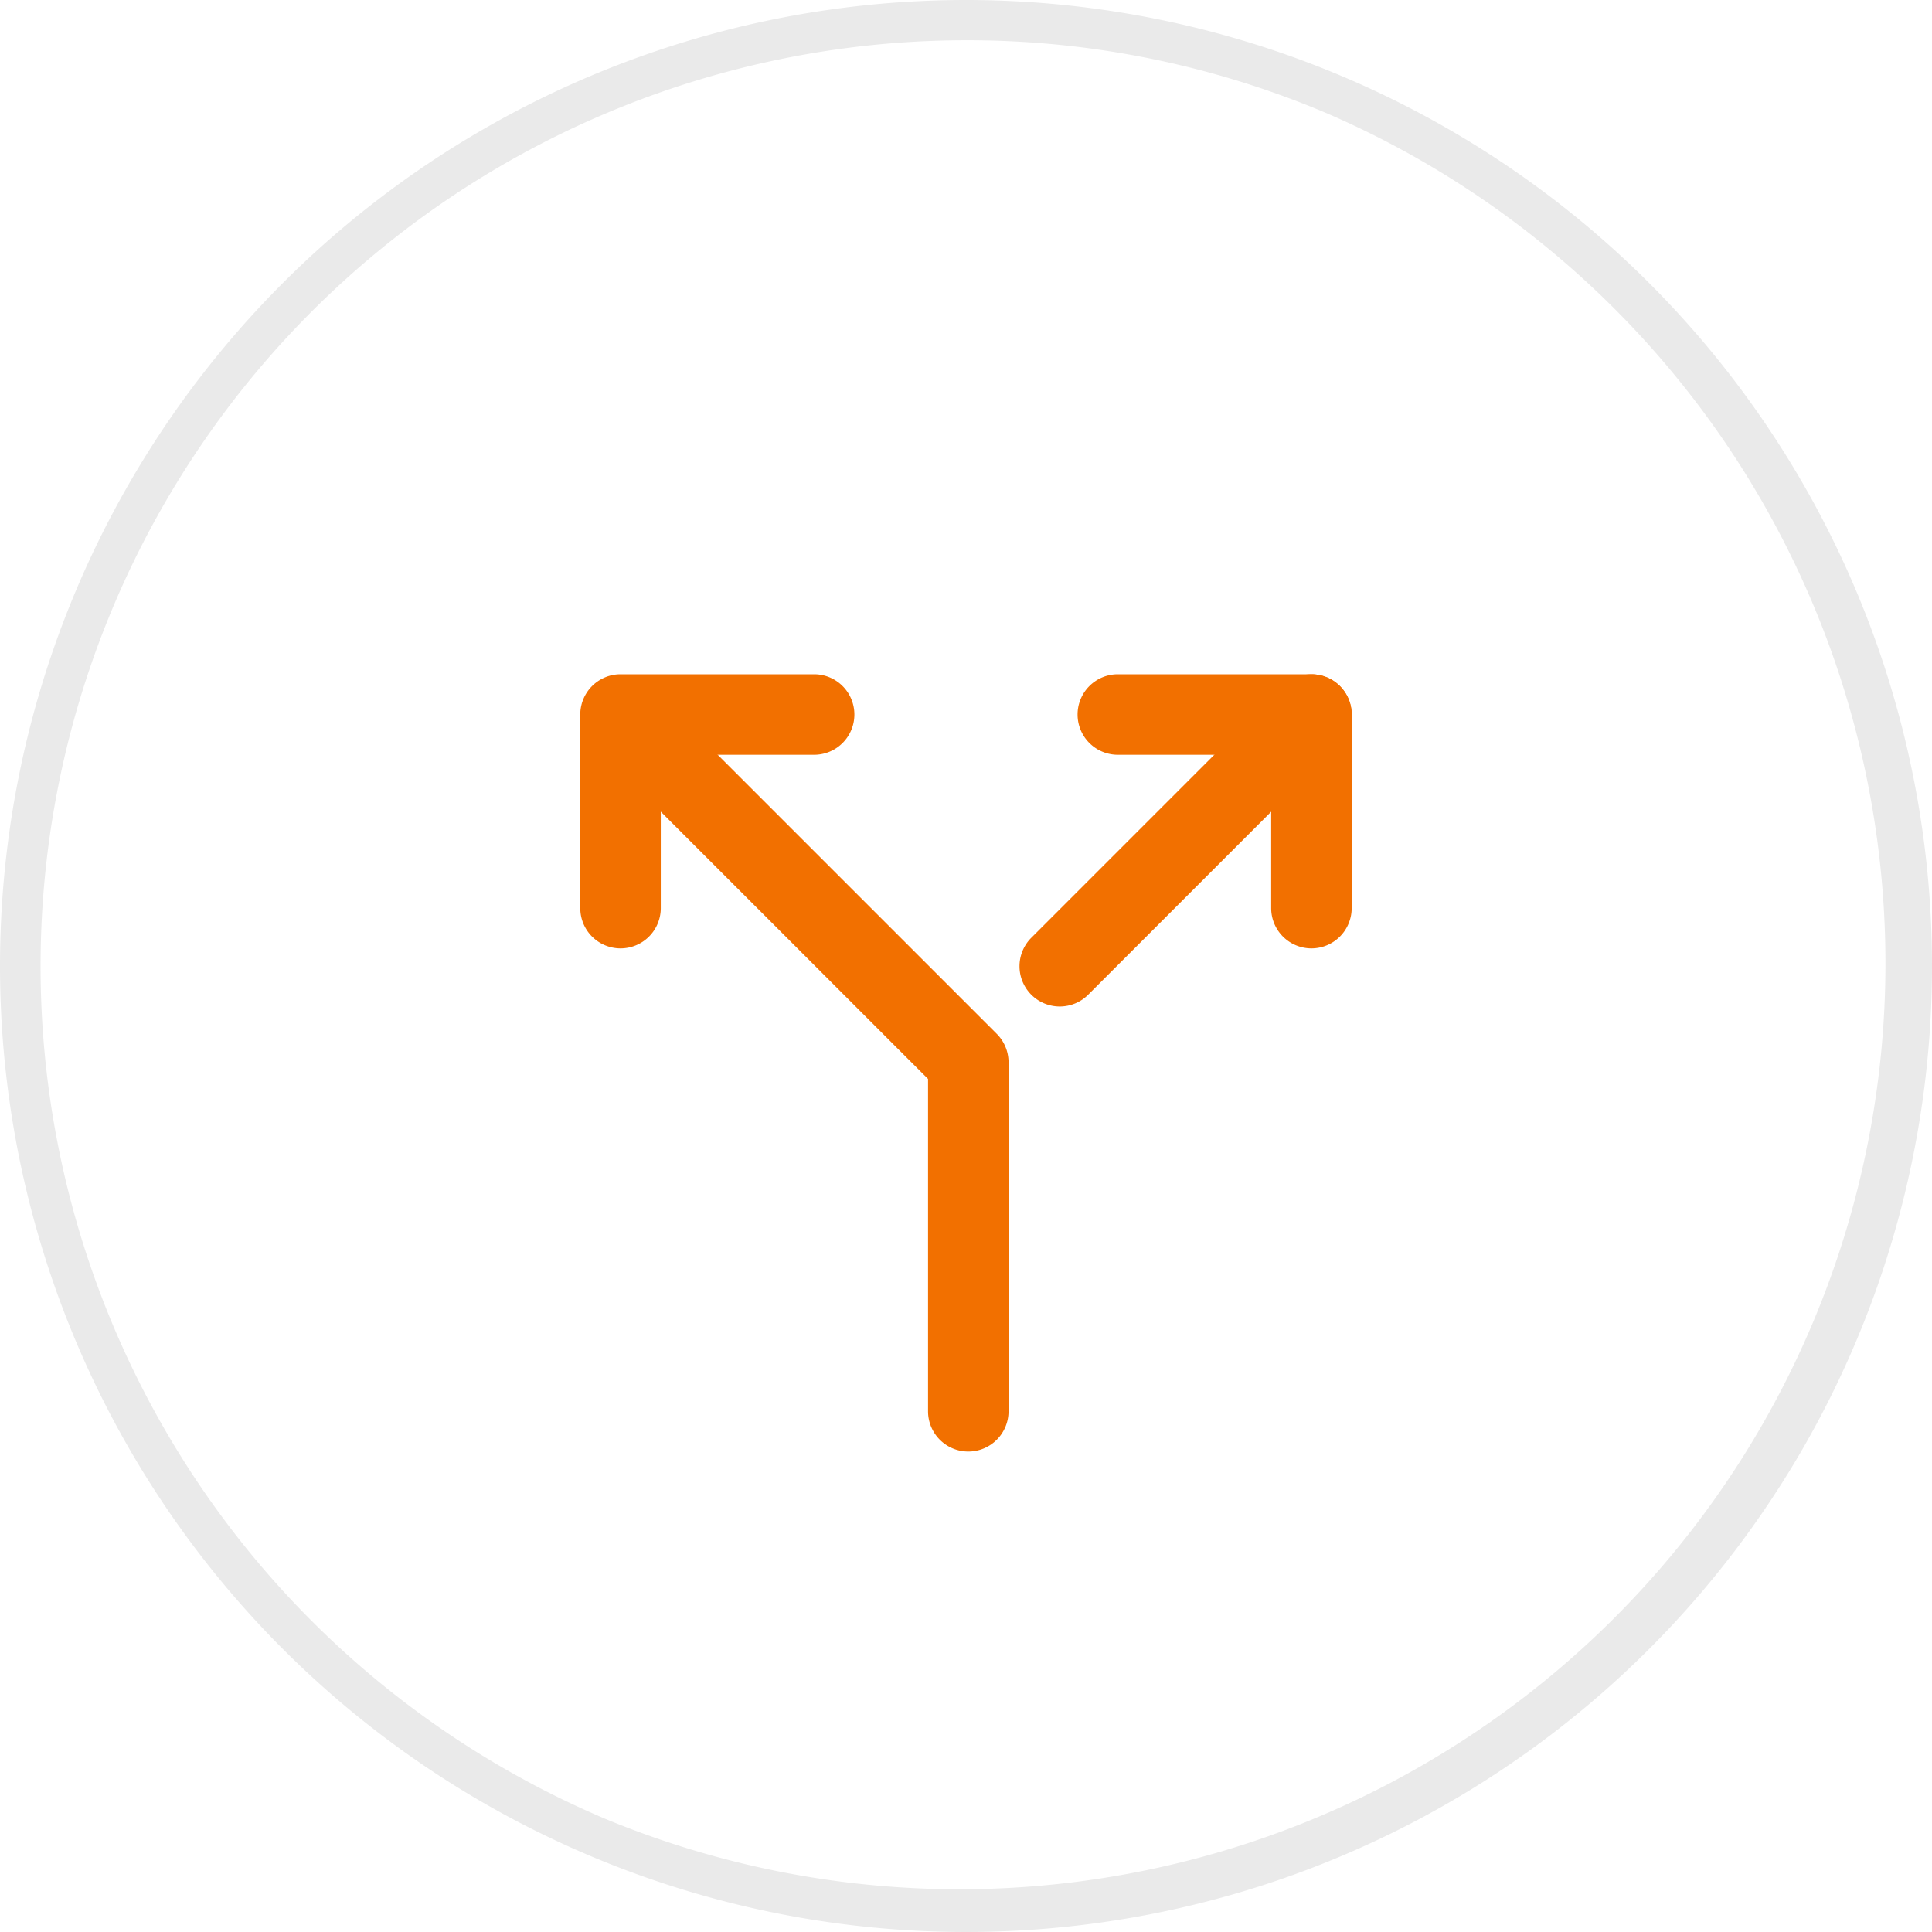
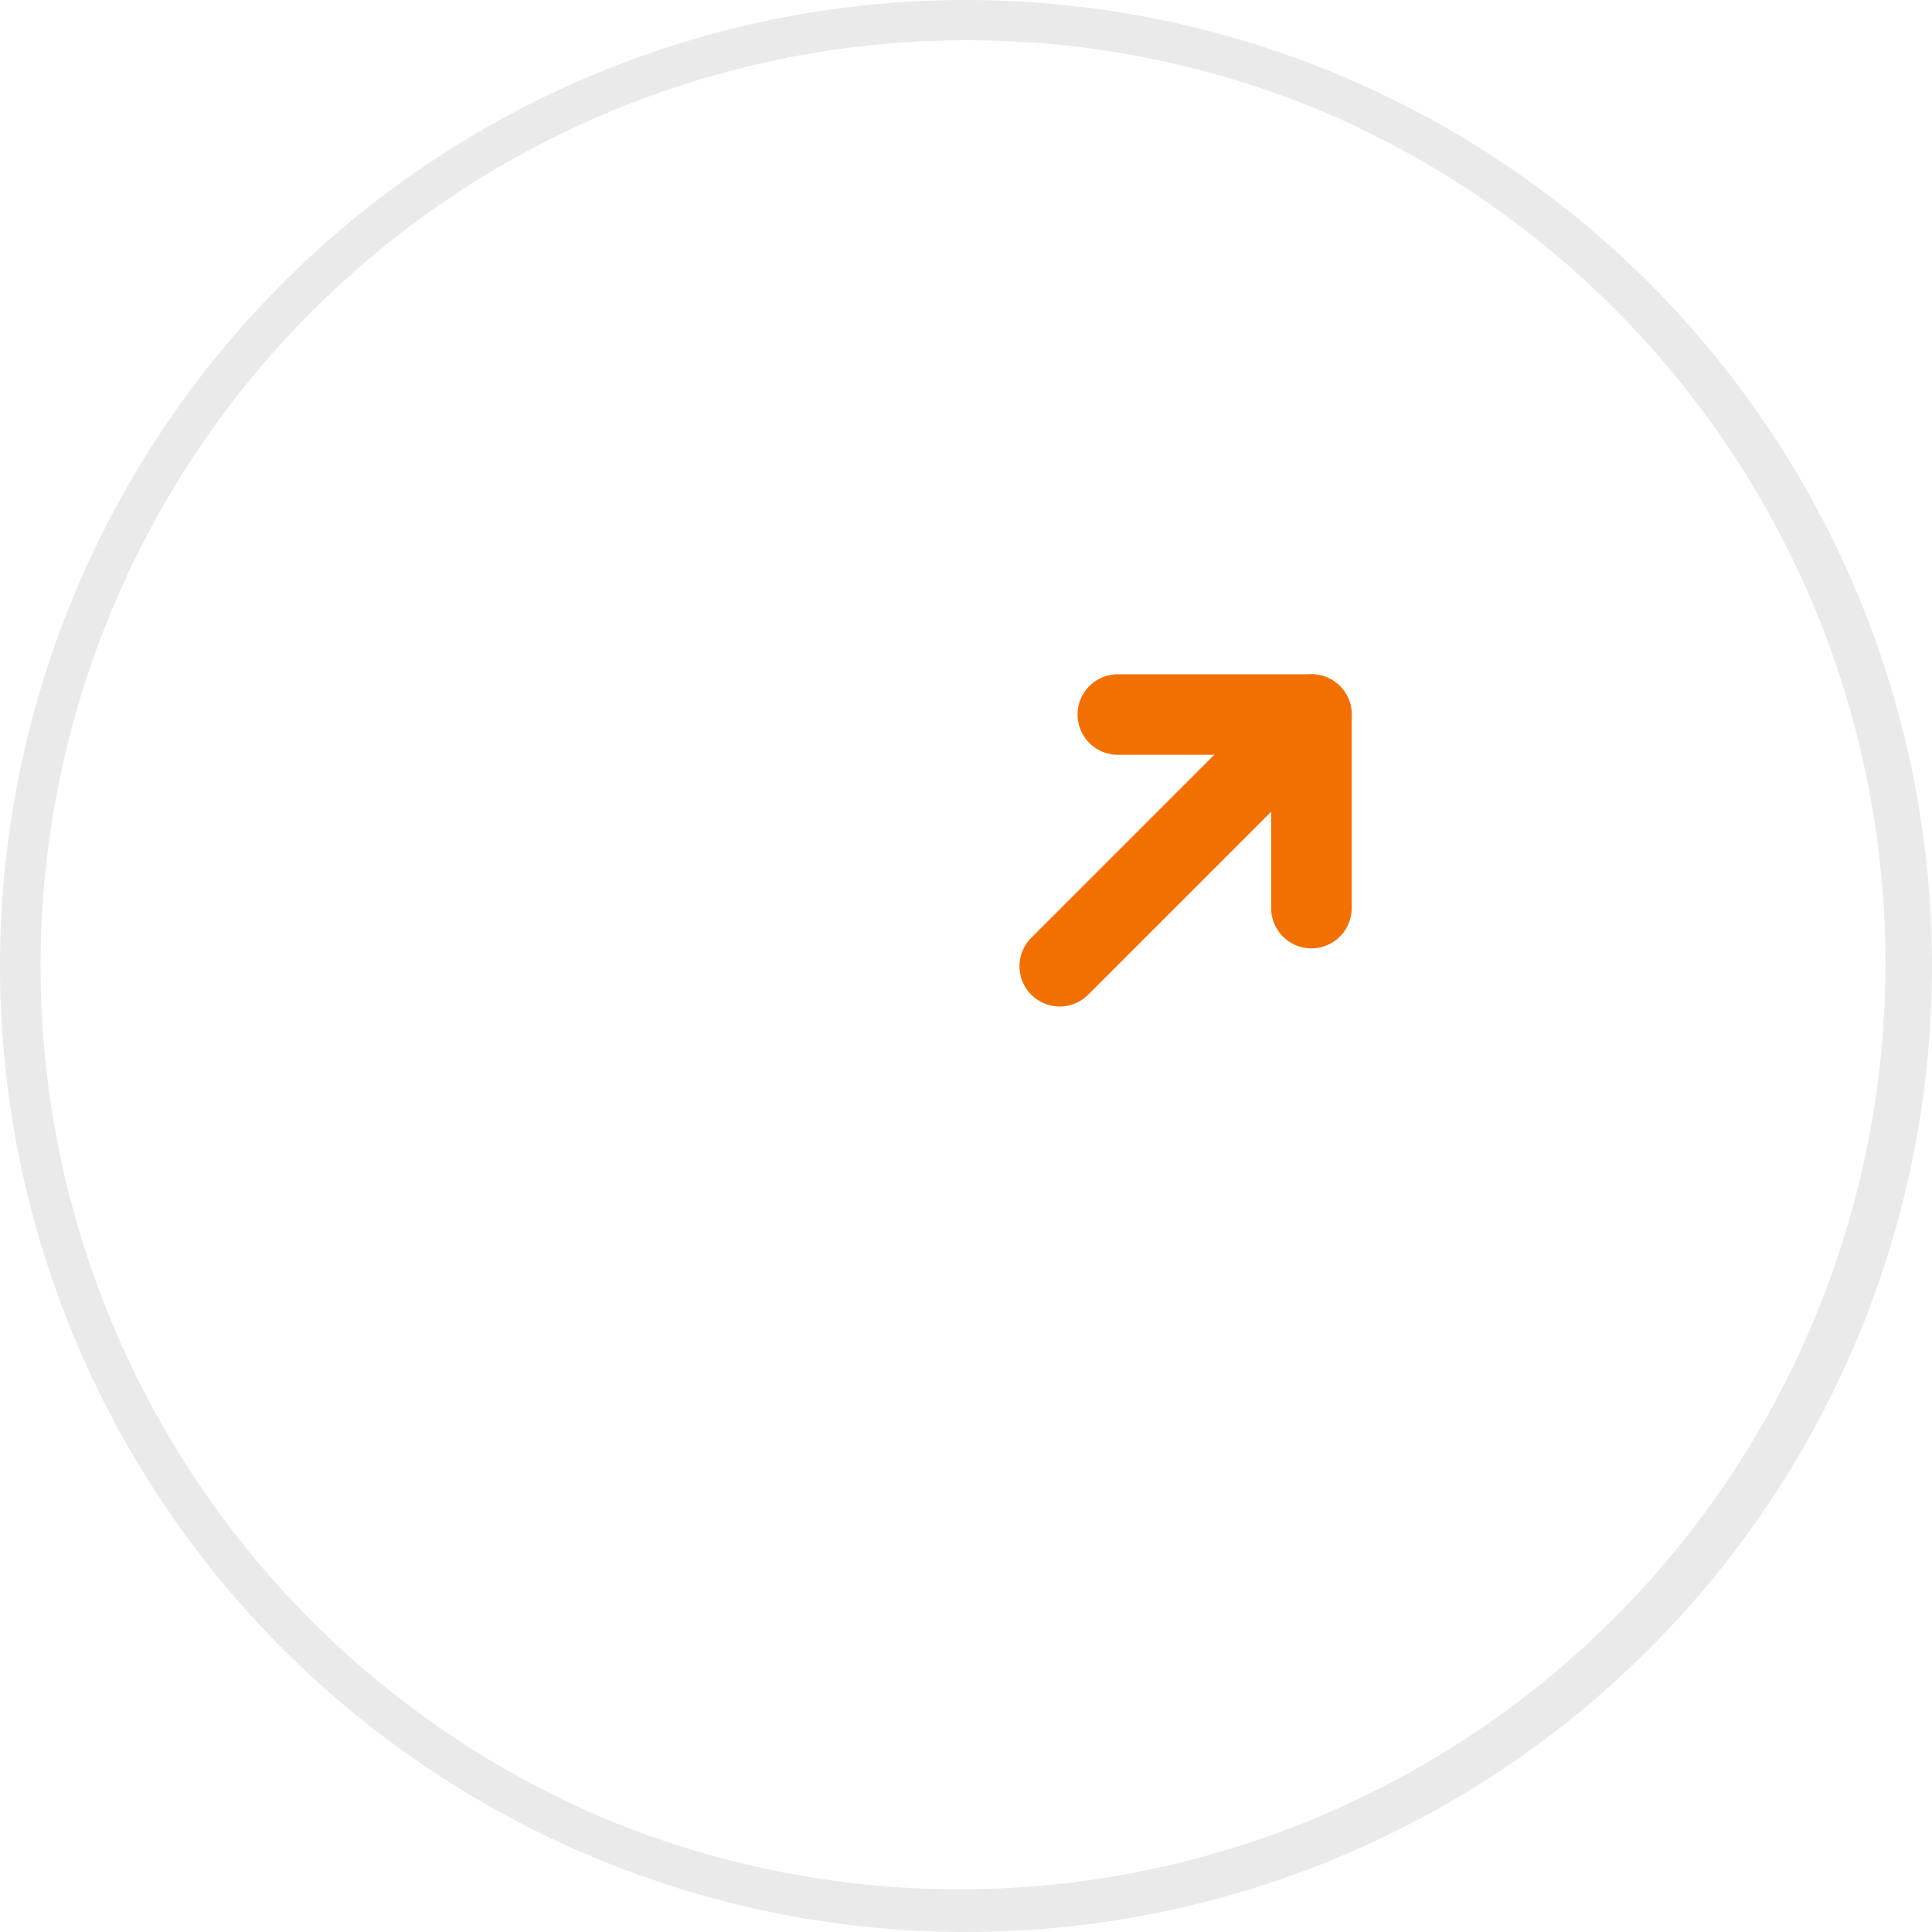
<svg xmlns="http://www.w3.org/2000/svg" width="48" height="48" viewBox="0 0 48 48">
  <g transform="translate(-104 -1861)">
    <path d="M24,1a23.006,23.006,0,0,0-8.952,44.193,23.006,23.006,0,0,0,17.9-42.386A22.855,22.855,0,0,0,24,1m0-1A24,24,0,1,1,0,24,24,24,0,0,1,24,0Z" transform="translate(104 1861)" fill="#eaeaea" />
    <g transform="translate(118.917 1878.252)">
-       <path d="M9.14,18.811a1,1,0,0,1-1-1V9.554L-.207,1.207A1,1,0,0,1,1.207-.207l8.64,8.64a1,1,0,0,1,.293.707v8.671A1,1,0,0,1,9.14,18.811Z" transform="translate(0 0)" fill="#f27000" />
-       <path d="M.5,6.31a1,1,0,0,1-1-1V.5a1,1,0,0,1,1-1H5.31a1,1,0,1,1,0,2H1.5V5.31A1,1,0,0,1,.5,6.31Z" transform="translate(0 0)" fill="#f27000" />
      <path d="M0,7.254a1,1,0,0,1-.707-.293,1,1,0,0,1,0-1.414L5.547-.707a1,1,0,0,1,1.414,0,1,1,0,0,1,0,1.414L.707,6.961A1,1,0,0,1,0,7.254Z" transform="translate(11.412 0.5)" fill="#f27000" />
      <path d="M21.327,6.31a1,1,0,0,1-1-1V1.5h-3.81a1,1,0,0,1,0-2h4.81a1,1,0,0,1,1,1V5.31A1,1,0,0,1,21.327,6.31Z" transform="translate(-3.662 0)" fill="#f27000" />
    </g>
  </g>
</svg>